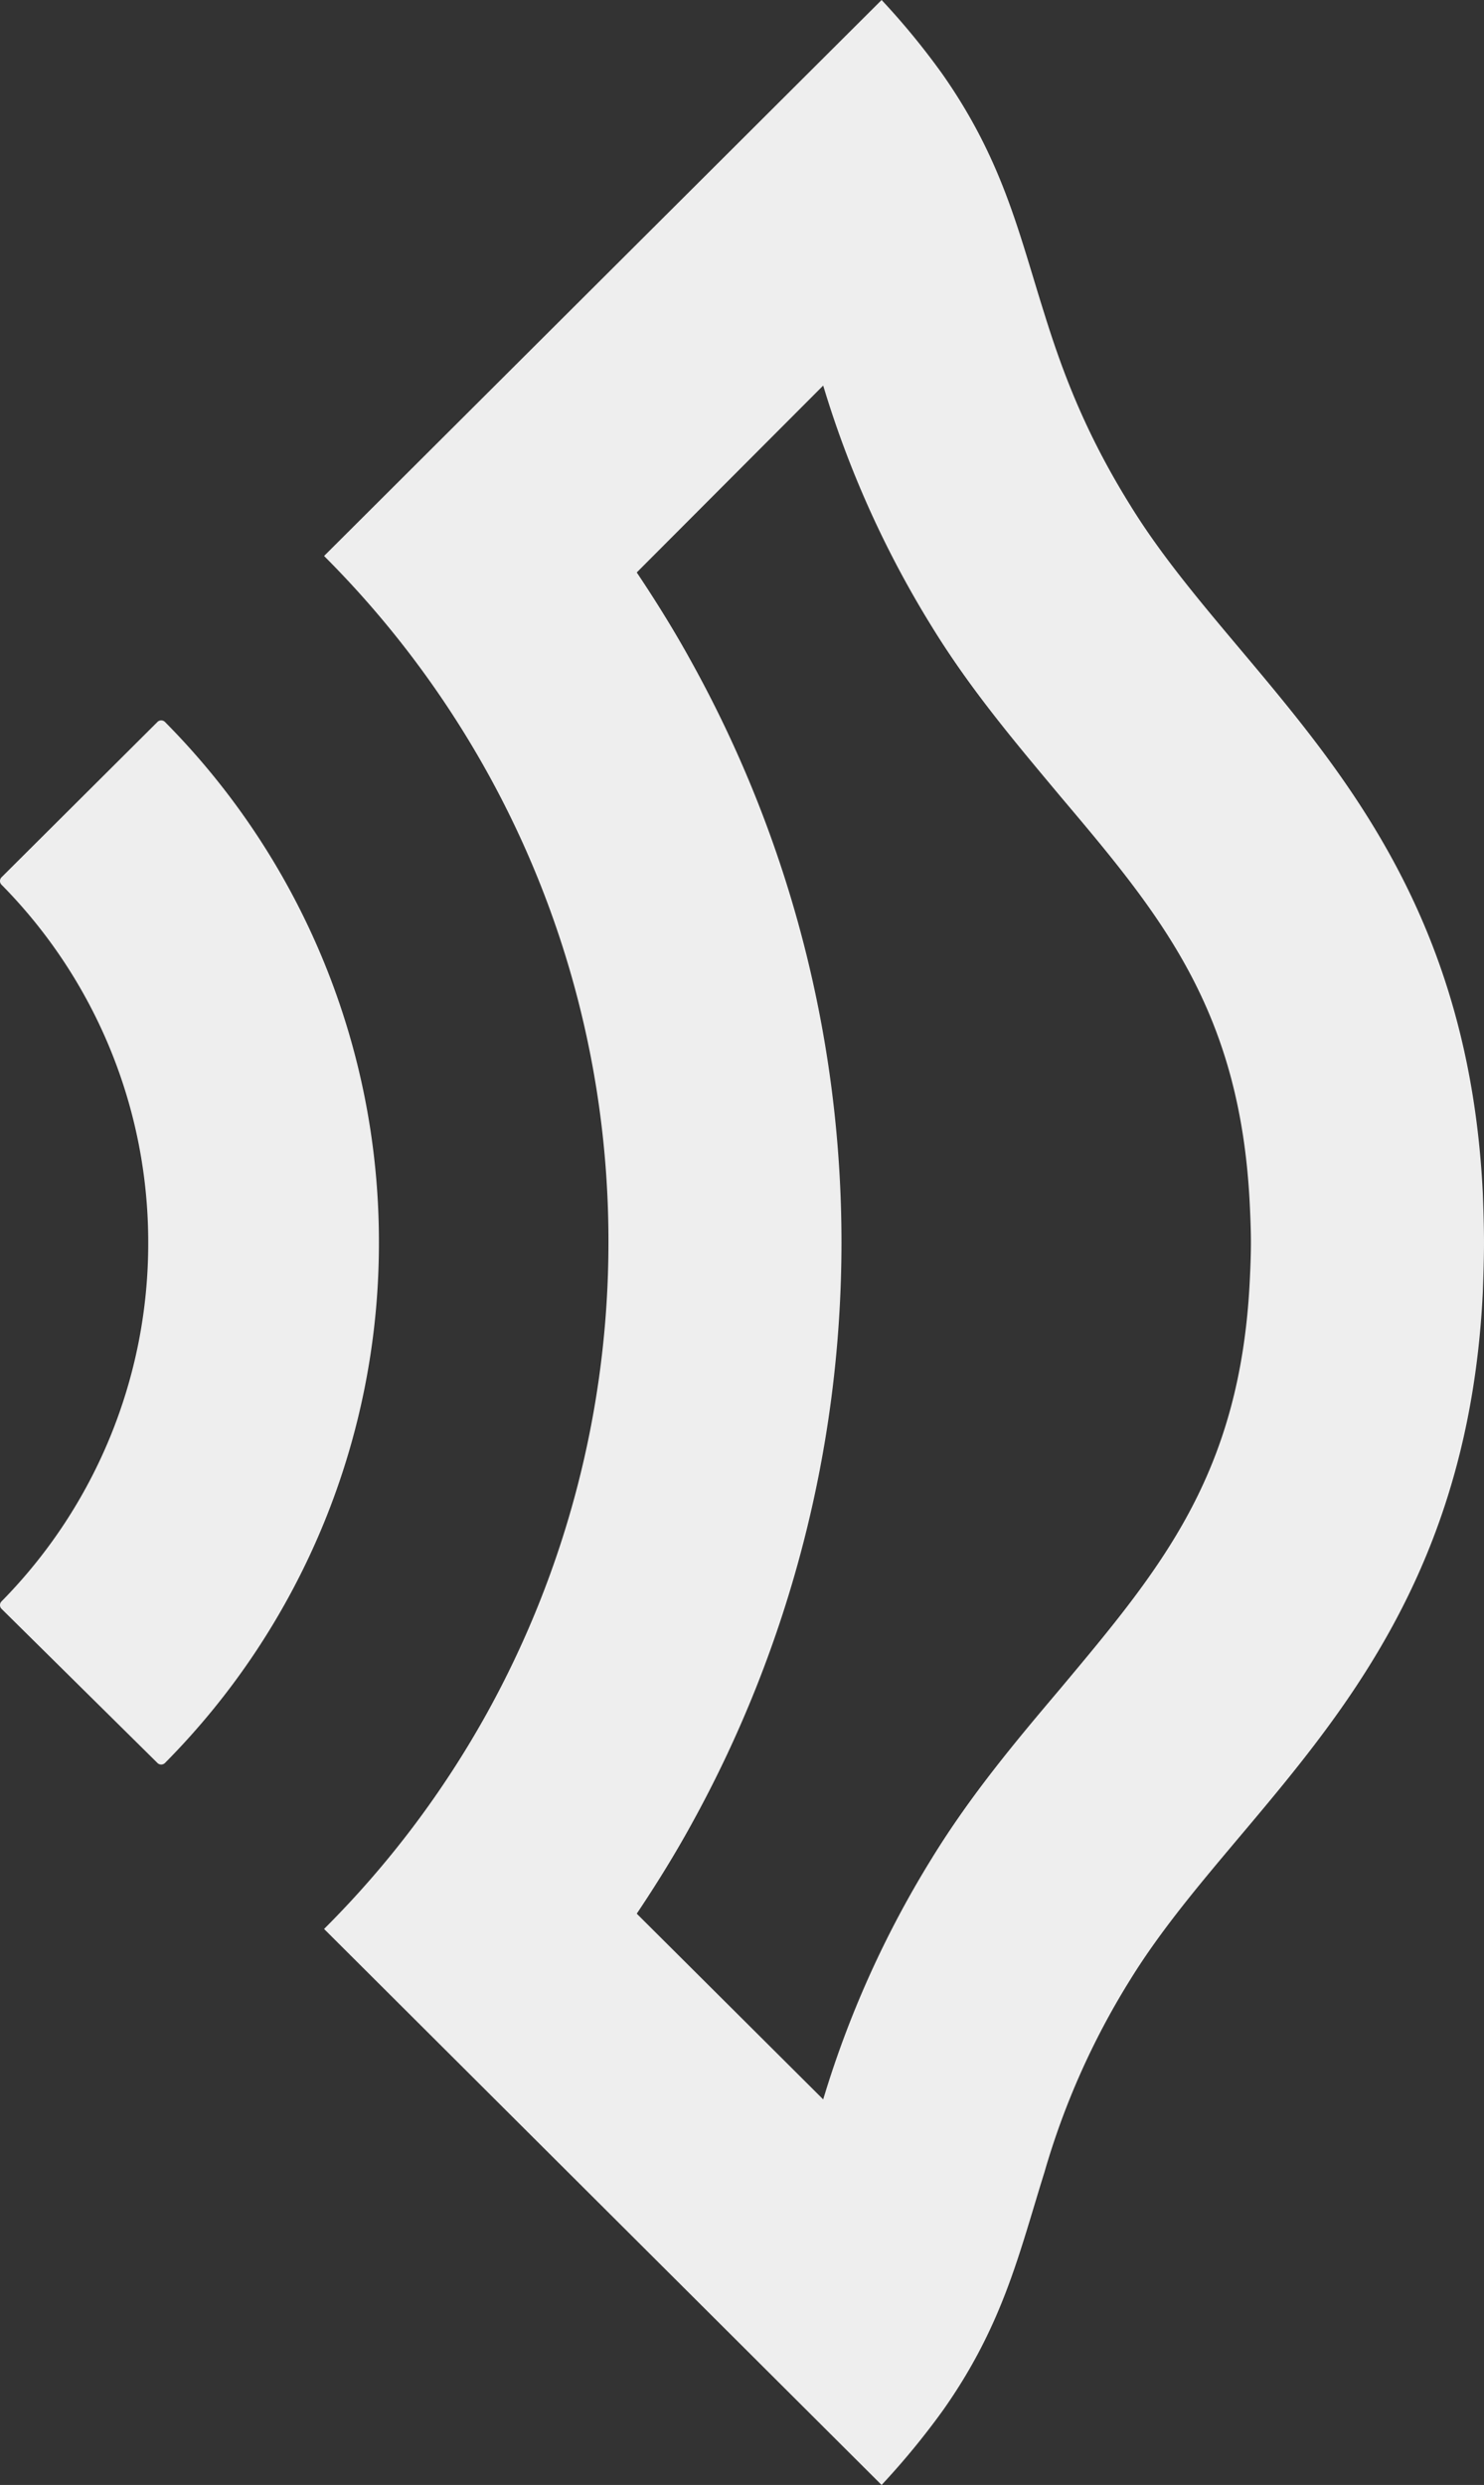
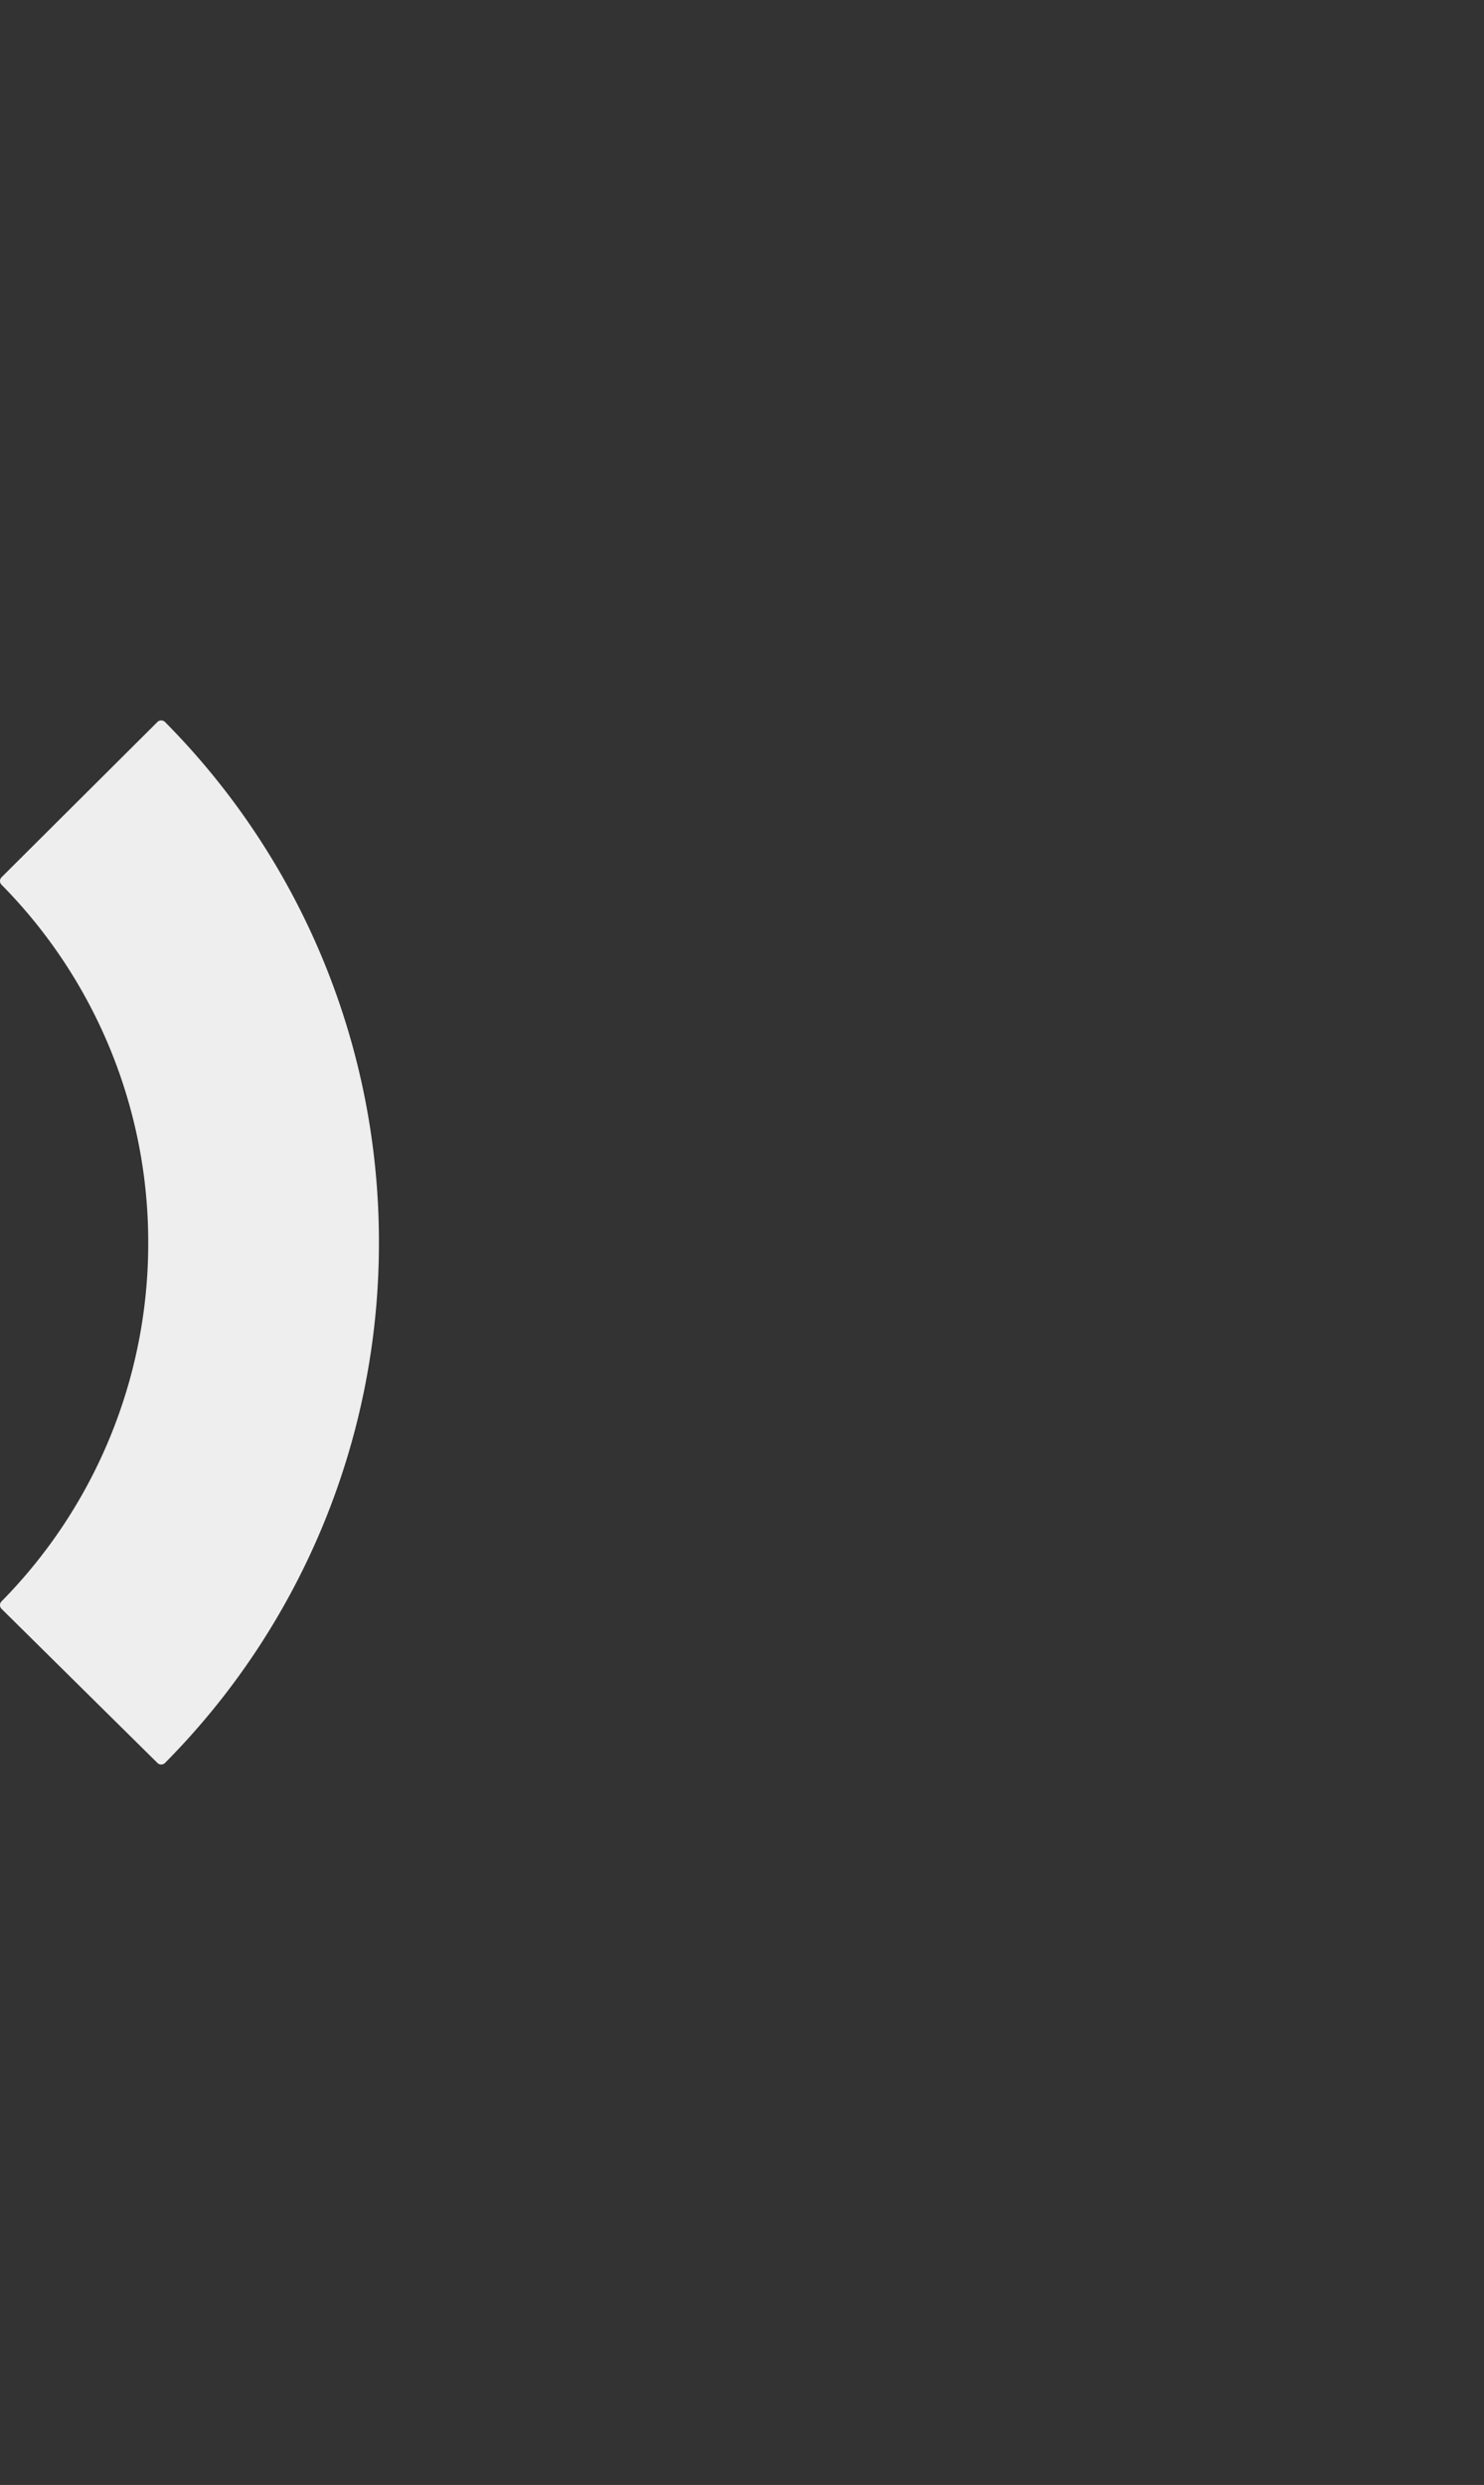
<svg xmlns="http://www.w3.org/2000/svg" id="Layer_1" data-name="Layer 1" viewBox="0 0 379.276 634.898">
  <rect x="0" y="0" width="379.276" height="634.898" fill="#333333" stroke="none" />
  <defs>
    <style>
      .cls-1 {
        fill: #eee;
        fill-rule: evenodd;
      }
    </style>
  </defs>
  <g>
    <path id="Fill-7" class="cls-1" d="M40.297,450.493a1.375,1.375,0,0,0,1.808,0A188.478,188.478,0,0,0,96.842,317.446,188.478,188.478,0,0,0,42.105,184.399a1.375,1.375,0,0,0-1.808,0L.339,224.193a1.365,1.365,0,0,0,0,1.803,129.922,129.922,0,0,1,37.544,91.599A130.19,130.19,0,0,1,.339,409.199a1.364,1.364,0,0,0,0,1.803Z" />
-     <path id="Fill-8" class="cls-1" d="M225.319,634.898a195.951,195.951,0,0,0,15.683-19.073c15.38-21.775,19.452-40.093,25.933-60.814a195.03,195.03,0,0,1,21.866-49.107c28.496-46.251,85.498-80.488,90.171-175.693.149-4.202.303-8.409.303-12.765,0-4.351-.154-8.558-.303-12.611-4.673-95.205-61.675-129.446-90.171-175.846-11.76-18.919-17.491-34.688-22.015-49.252-6.486-20.573-10.558-38.895-25.938-60.819A187.693,187.693,0,0,0,225.319,0L82.825,142.052a249.116,249.116,0,0,1,41.617,55.112,246.642,246.642,0,0,1,31.063,120.282,248.264,248.264,0,0,1-31.063,120.282,246.747,246.747,0,0,1-41.617,55.112ZM162.74,488.938c4.827-7.207,9.5-14.717,13.722-22.376A307.612,307.612,0,0,0,215.064,317.601a305.977,305.977,0,0,0-38.602-148.966c-4.221-7.659-8.895-15.169-13.722-22.376l47.65-47.751a258.117,258.117,0,0,0,27.746,61.569c9.952,16.217,21.712,30.03,32.871,43.395,25.785,30.482,45.992,54.66,48.405,104.215.149,3.154.298,6.457.298,9.76,0,3.457-.149,6.611-.298,9.76-2.413,49.559-22.77,73.584-48.405,104.219-11.308,13.361-22.919,27.179-32.871,43.395a258.033,258.033,0,0,0-27.746,61.569Z" />
  </g>
</svg>